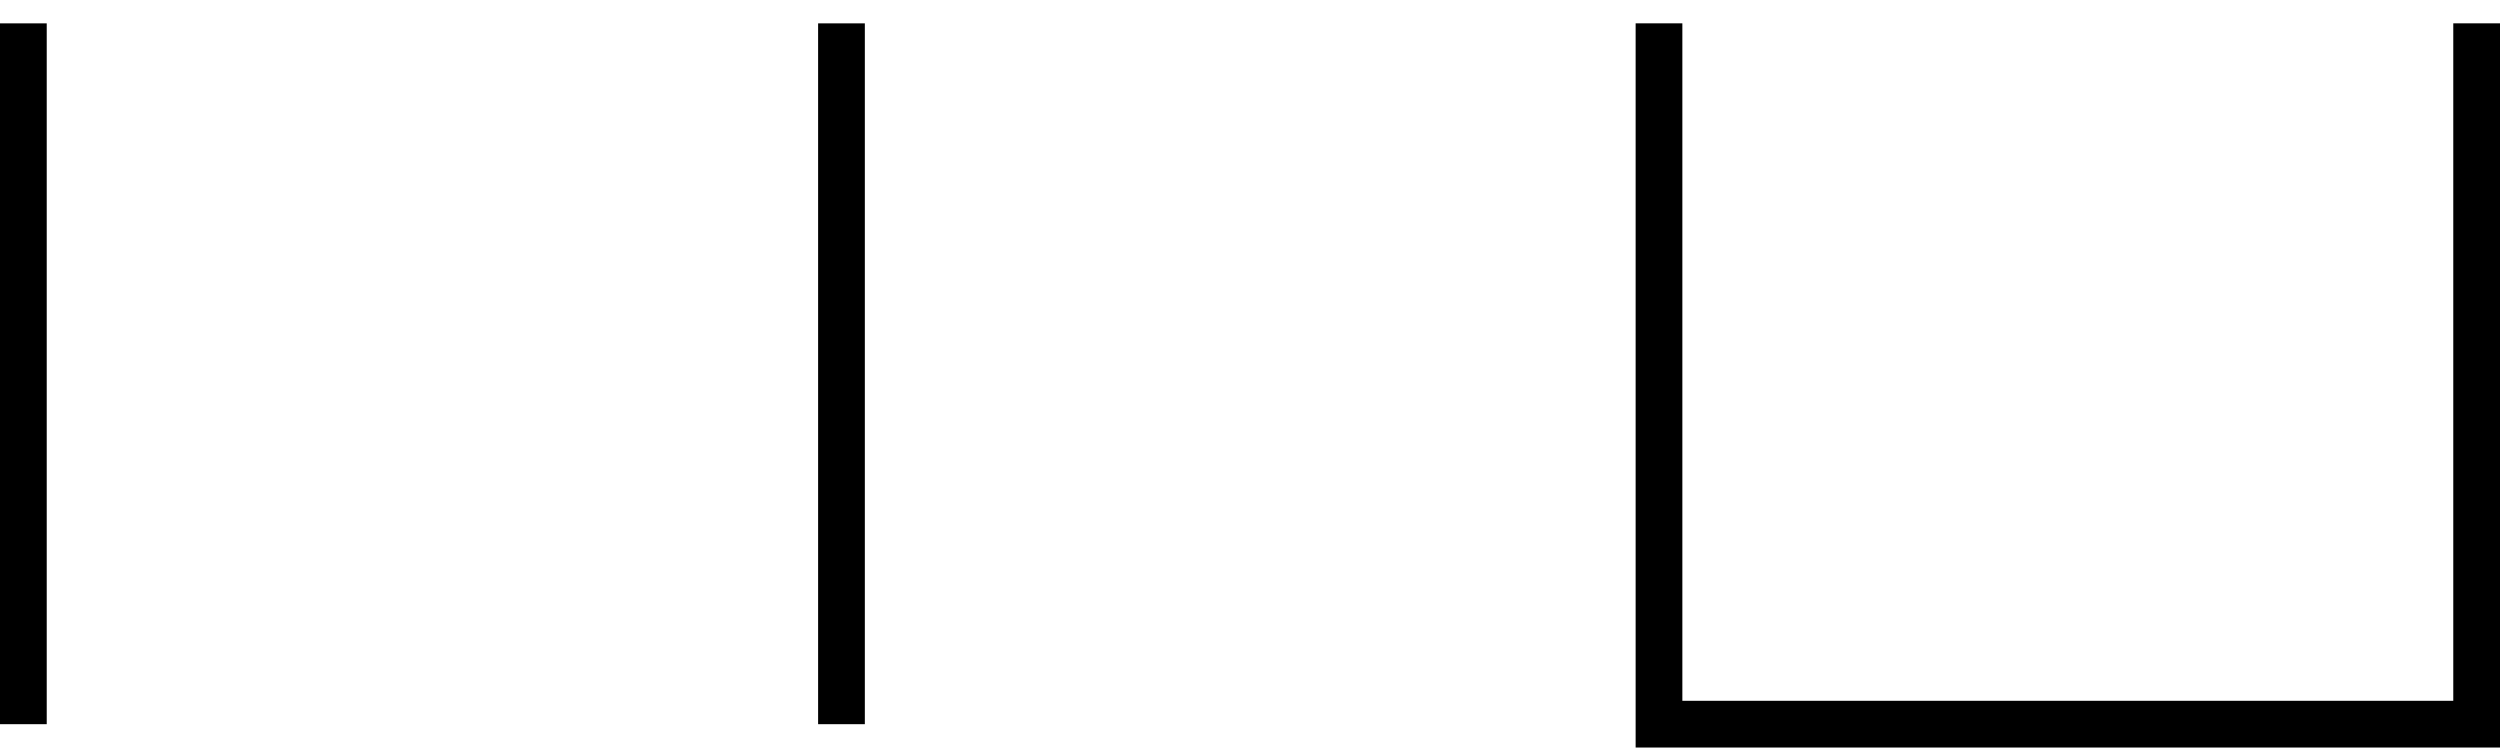
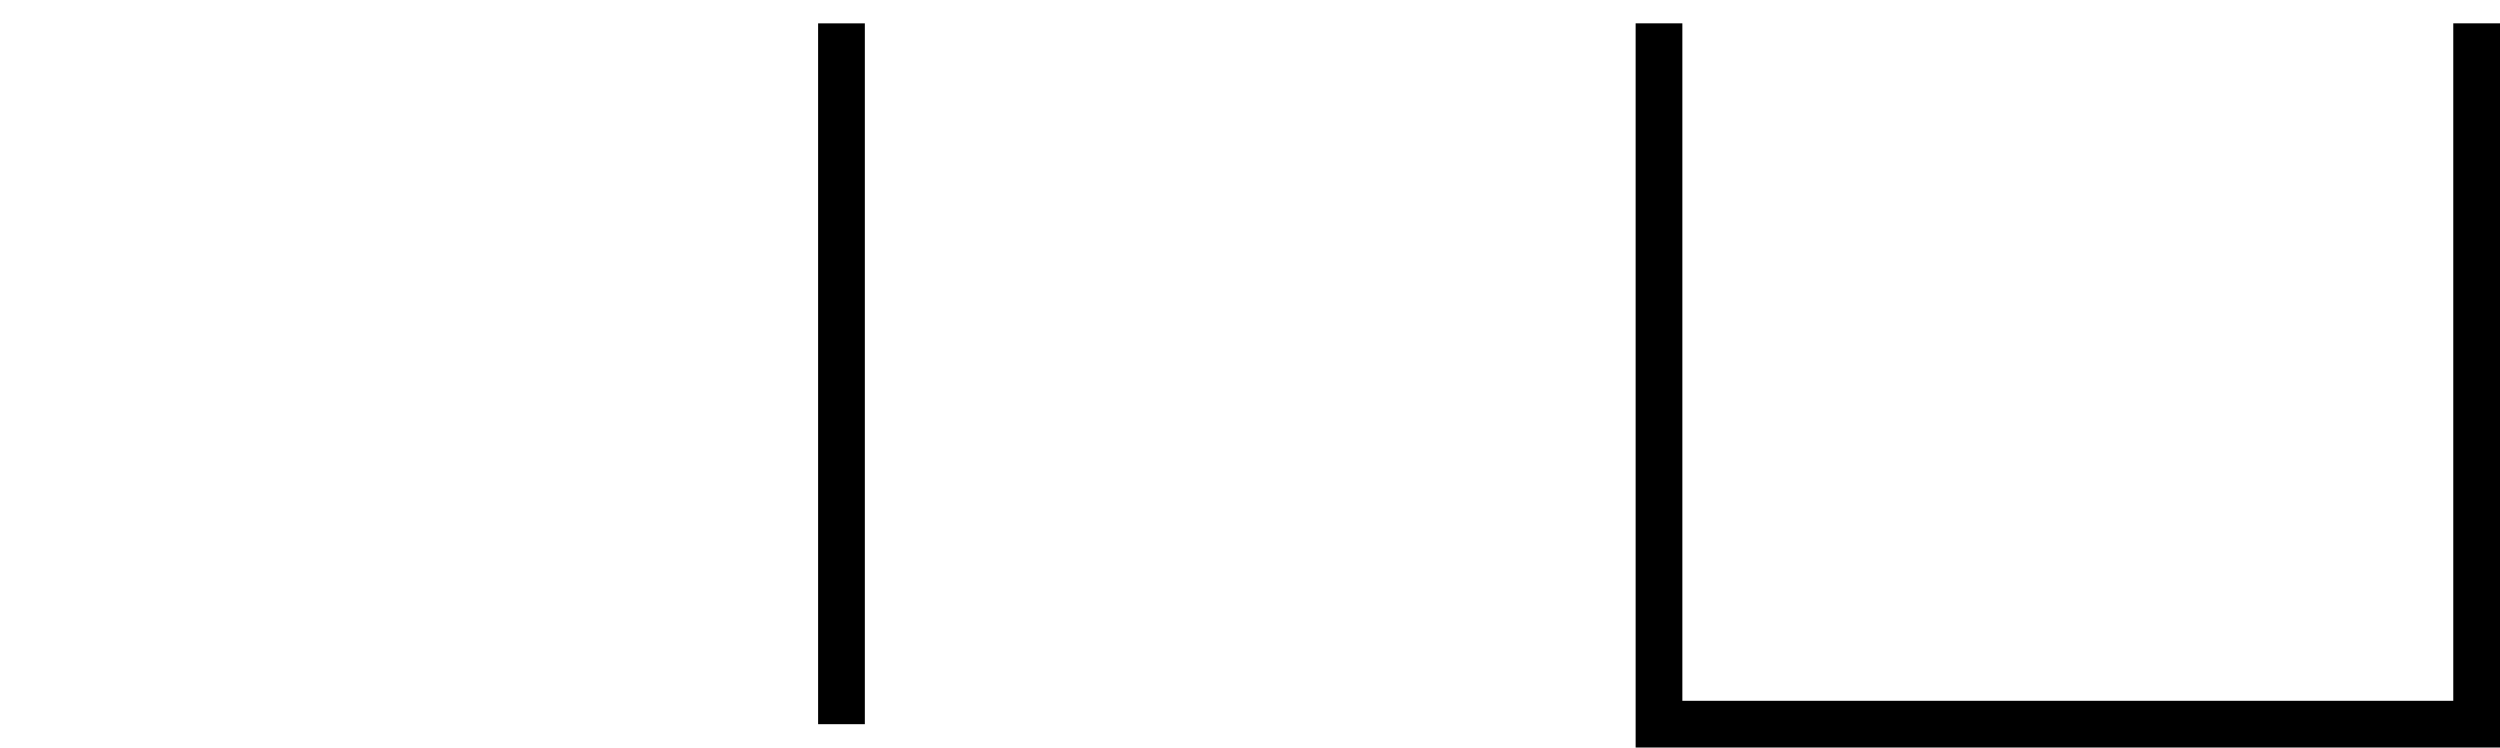
<svg xmlns="http://www.w3.org/2000/svg" height="7.679pt" version="1.1" viewBox="94.398 66.36 25.68 7.679" width="25.68pt">
  <g id="page1" transform="matrix(1.2 0 0 1.2 0 0)">
    <path d="M92.866 55.5V61.499H99.865V55.5" fill="none" stroke="#000000" stroke-width="0.4" />
-     <path d="M78.865 55.5V61.499" fill="none" stroke="#000000" stroke-width="0.4" />
    <path d="M85.868 55.5V61.499" fill="none" stroke="#000000" stroke-width="0.4" />
  </g>
</svg>